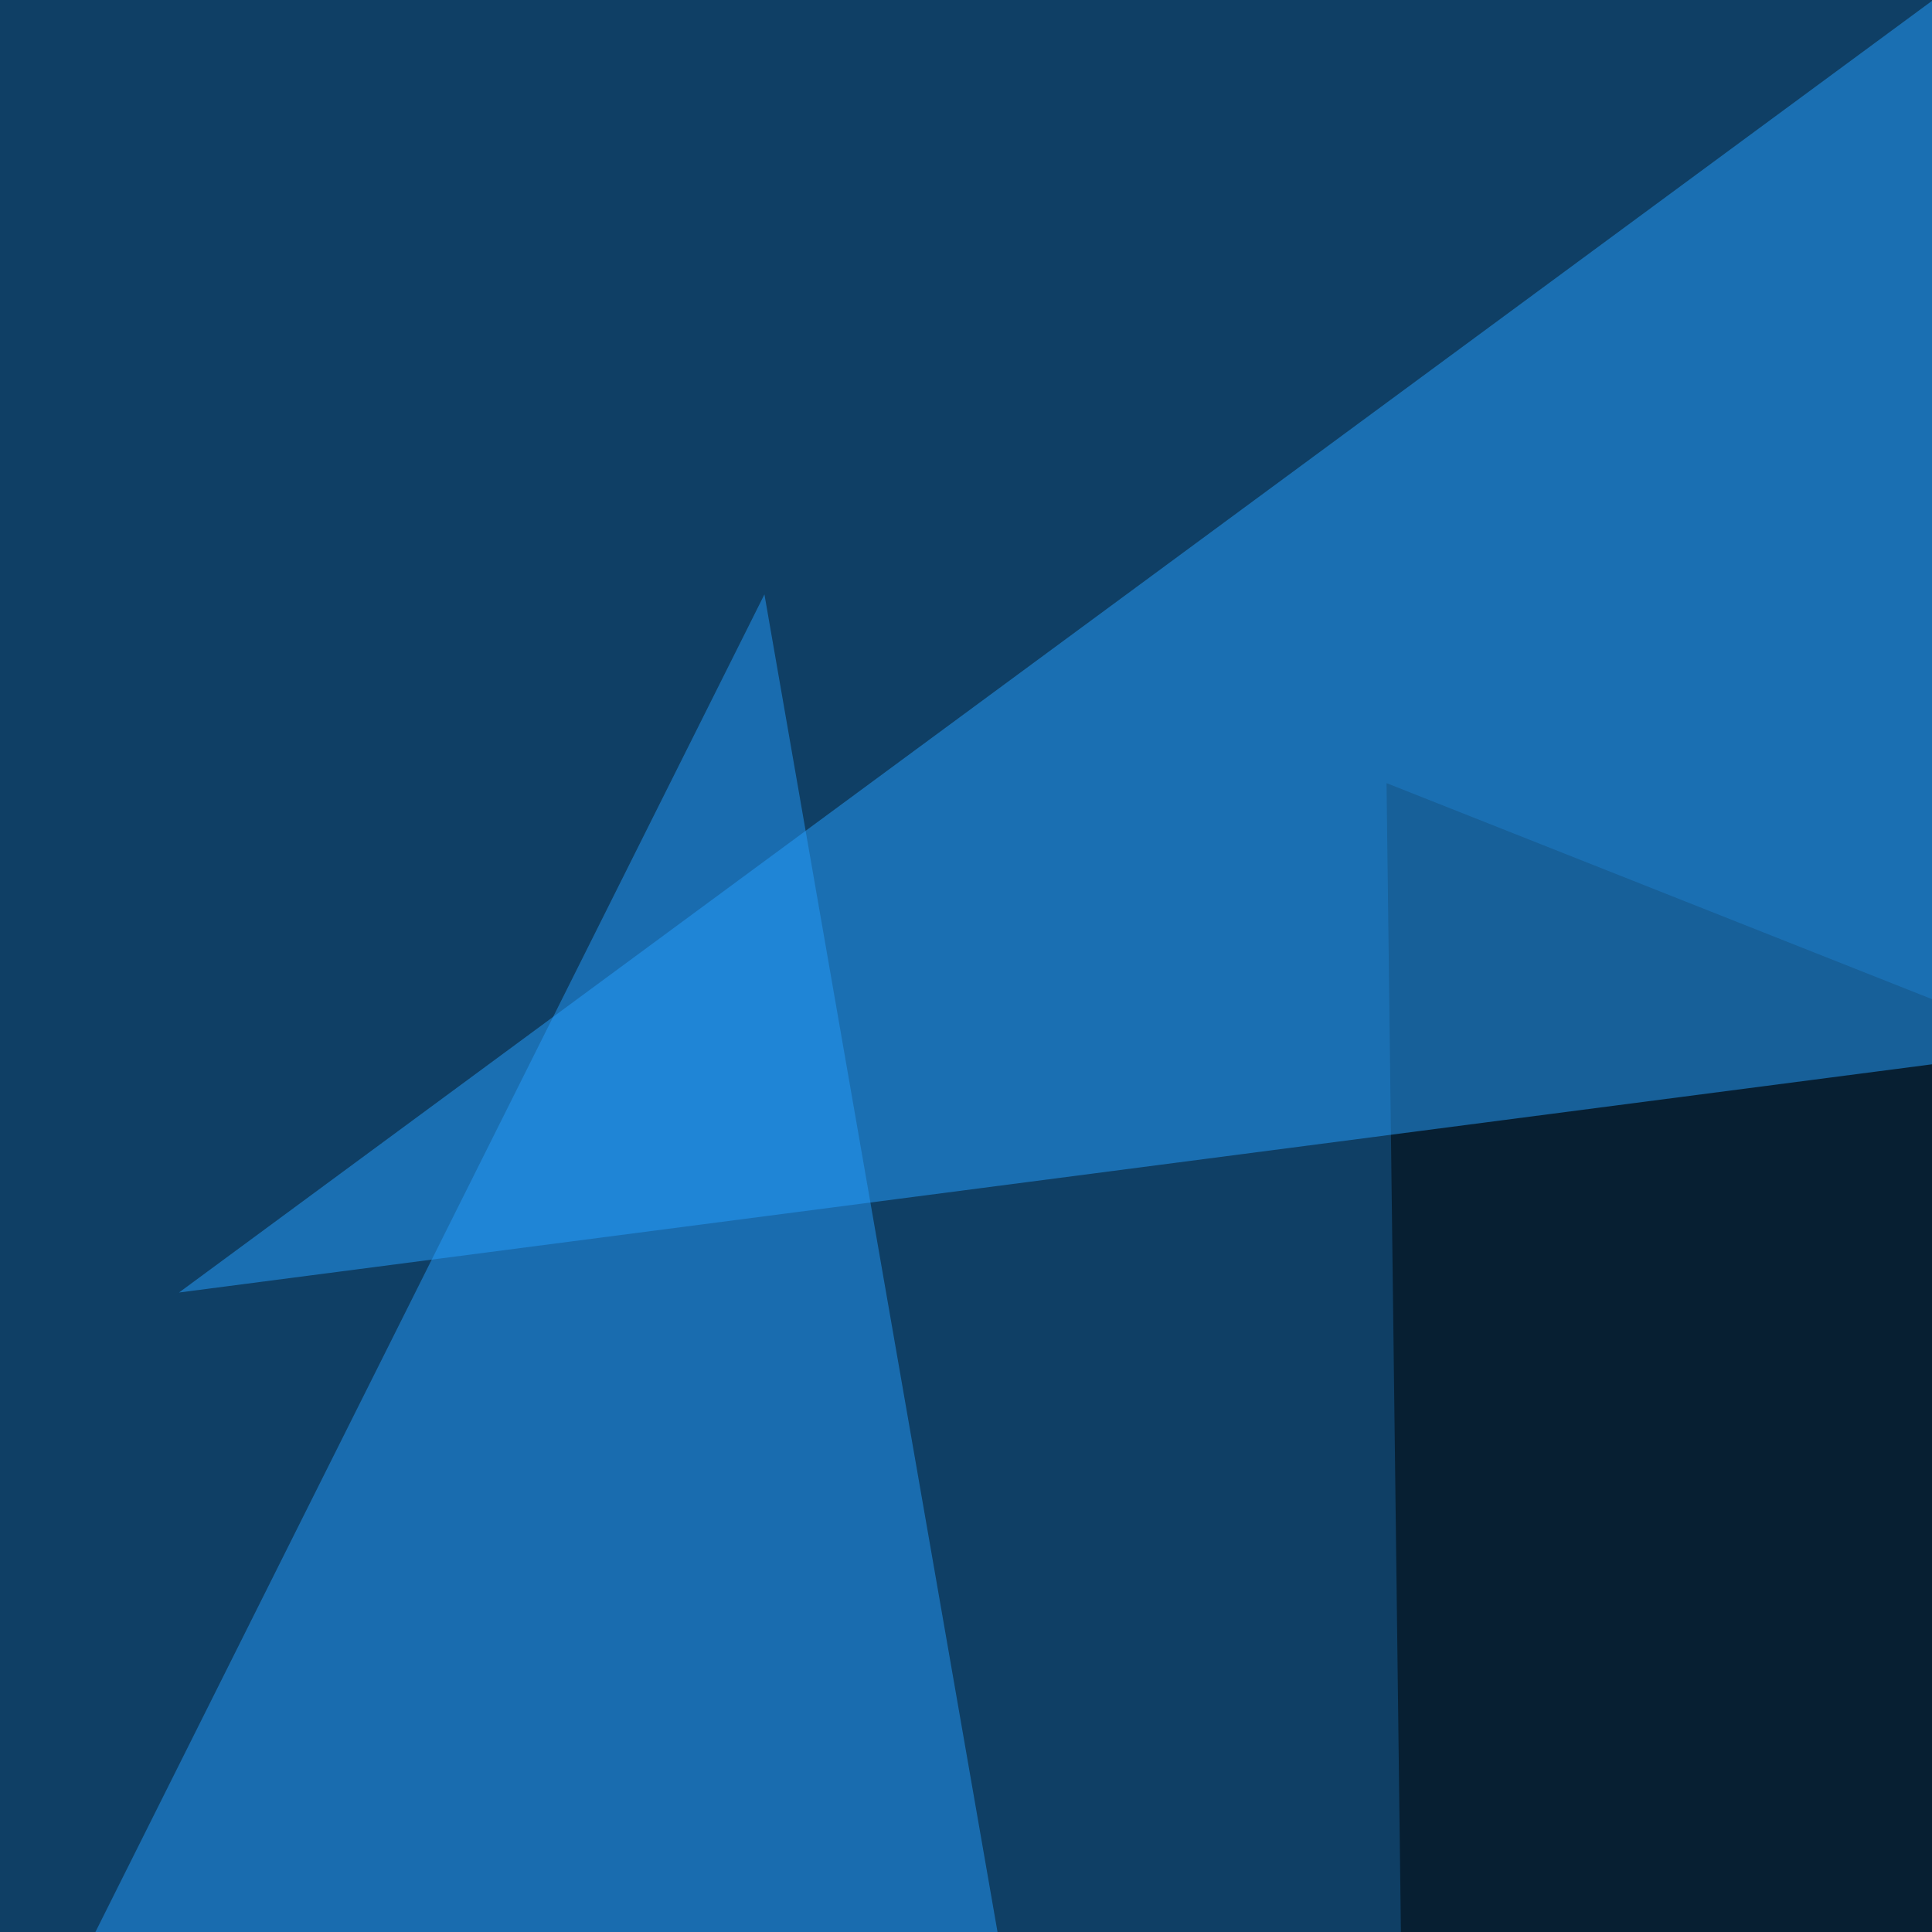
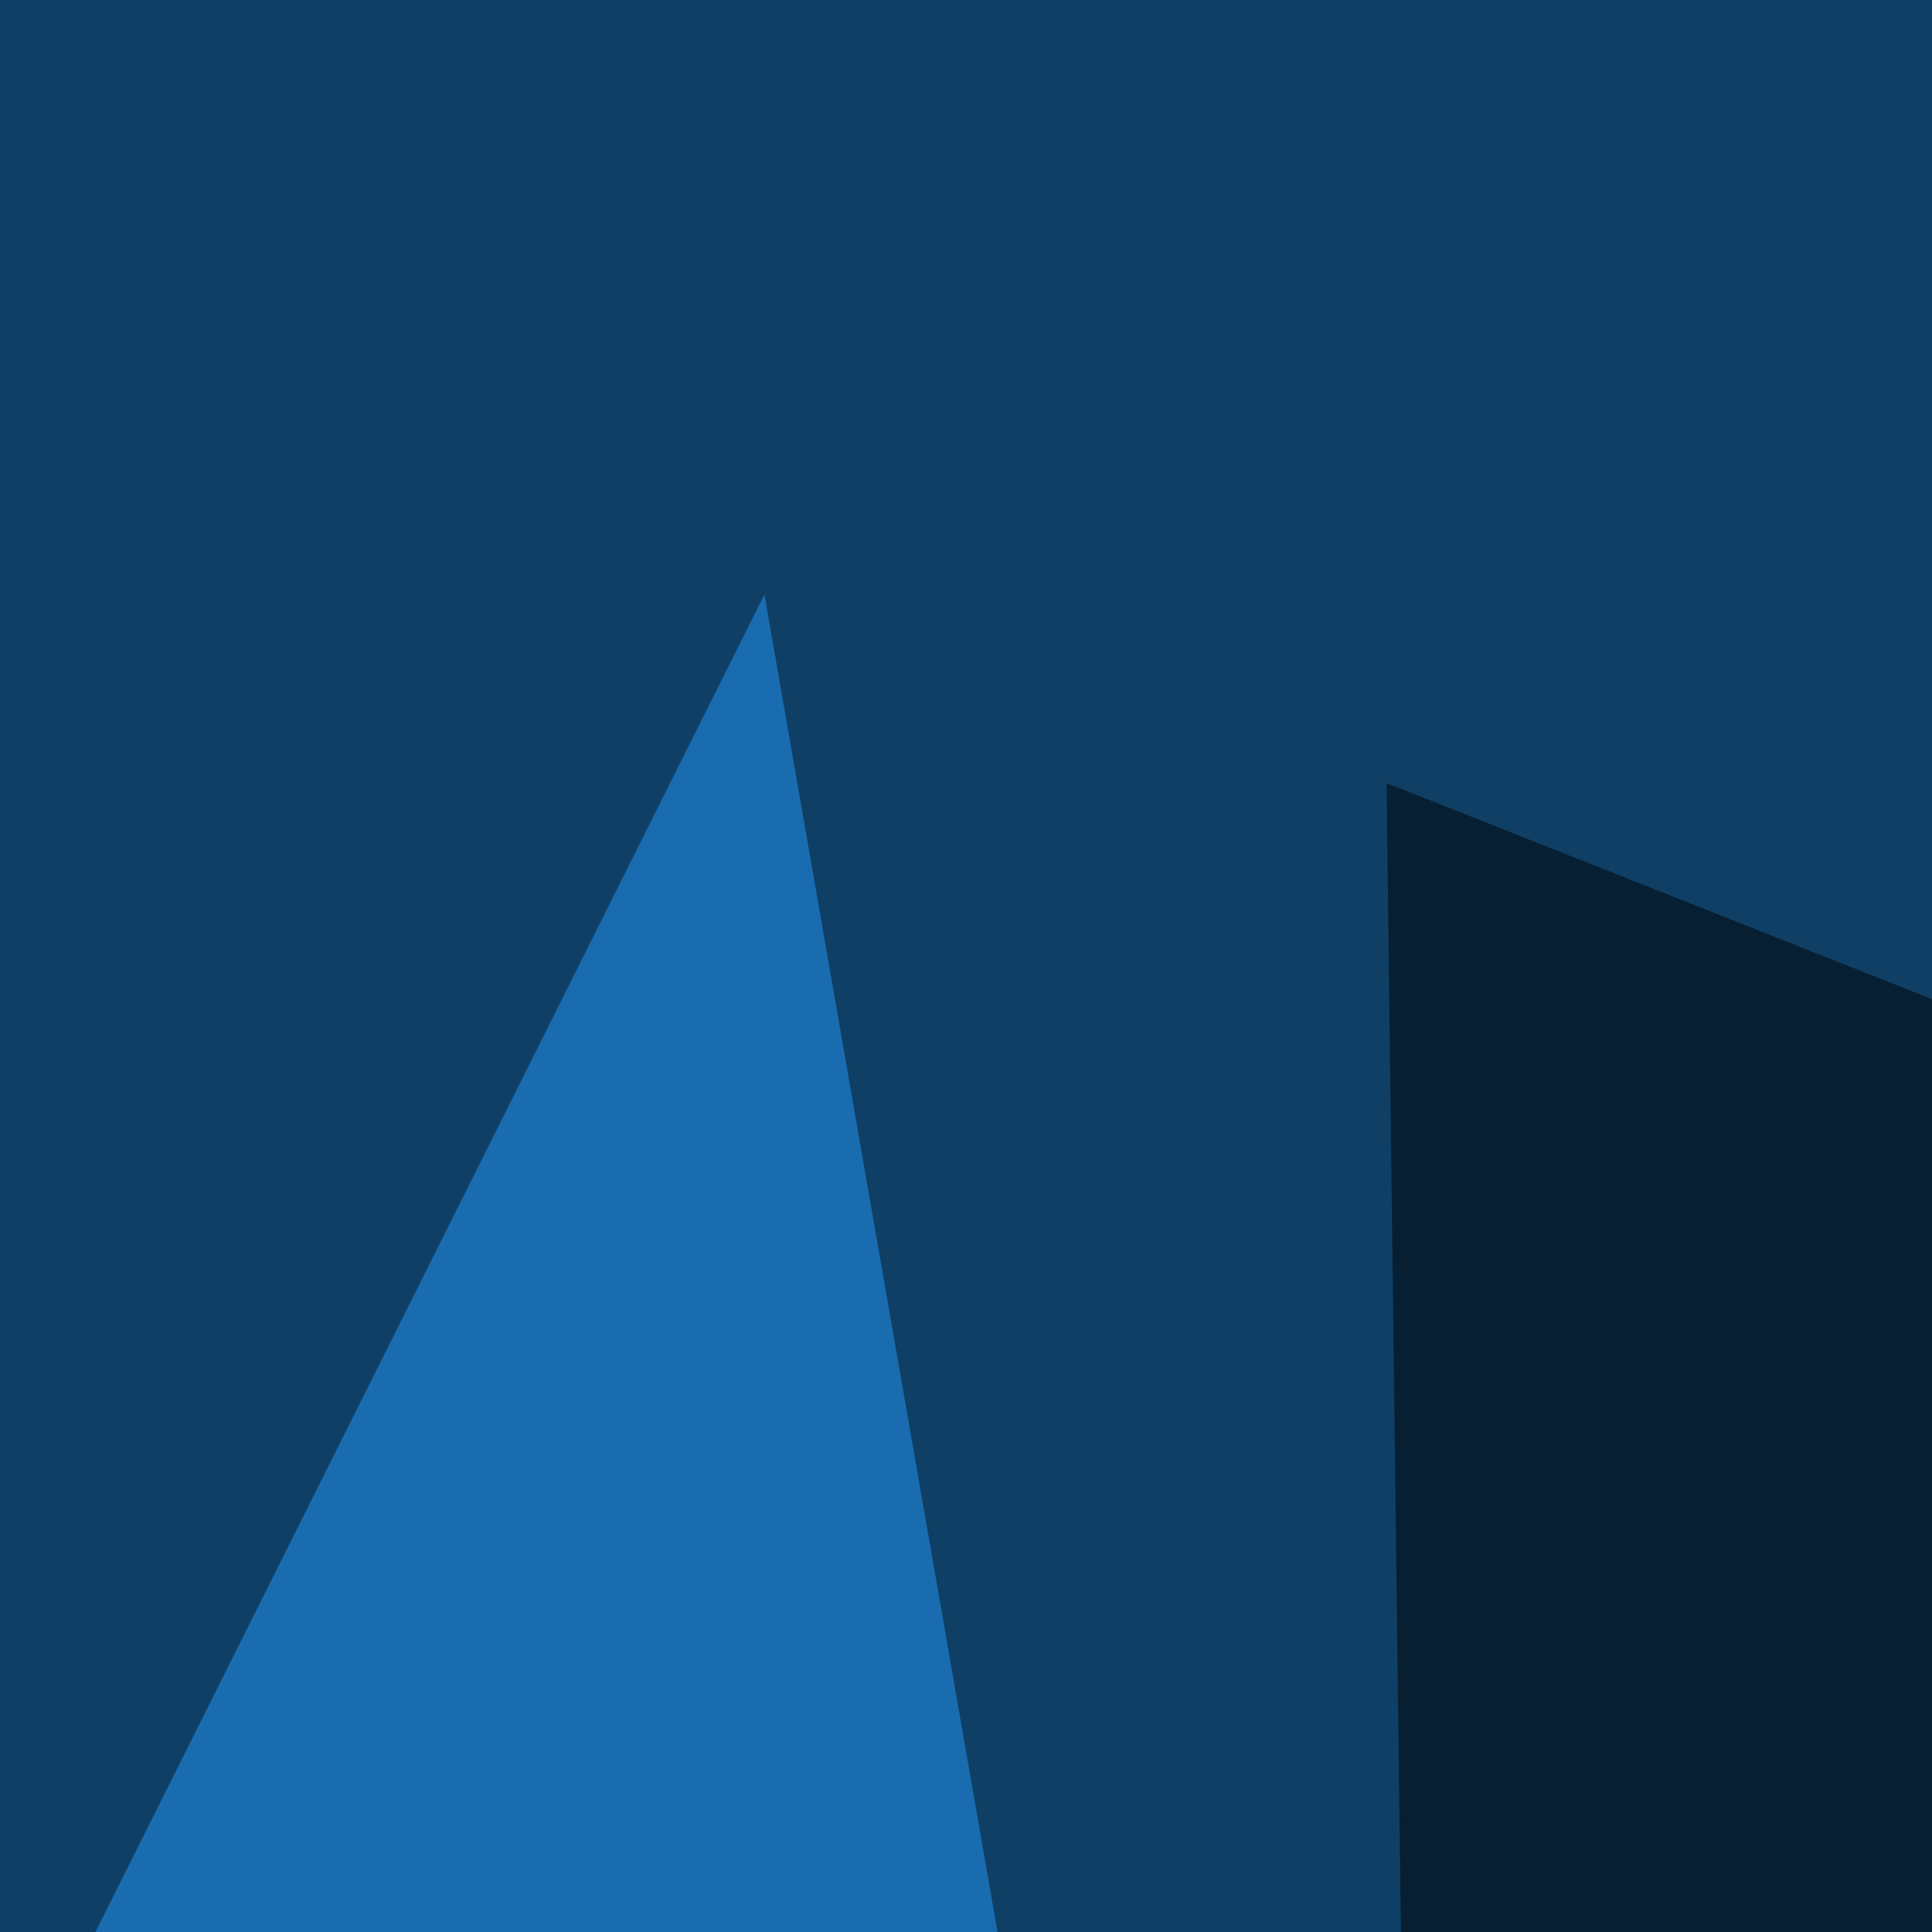
<svg xmlns="http://www.w3.org/2000/svg" width="300" height="300">
  <filter id="a">
    <feGaussianBlur stdDeviation="55" />
  </filter>
  <rect width="100%" height="100%" fill="#0f3f65" />
  <g filter="url(#a)">
    <g fill-opacity=".5">
-       <path fill="#26a1ff" d="M109.9 649l380.8 146.4 304.7-468.7z" />
+       <path fill="#26a1ff" d="M109.9 649z" />
      <path d="M666.5 300.3L215.3 121.6l5.9 471.7z" />
-       <path fill="#26a1ff" d="M657.7 118.7l-629.9 82 334-246.1z" />
      <path fill="#259bfa" d="M-45.4 420.4L230 731 118.7 92.3z" />
    </g>
  </g>
</svg>